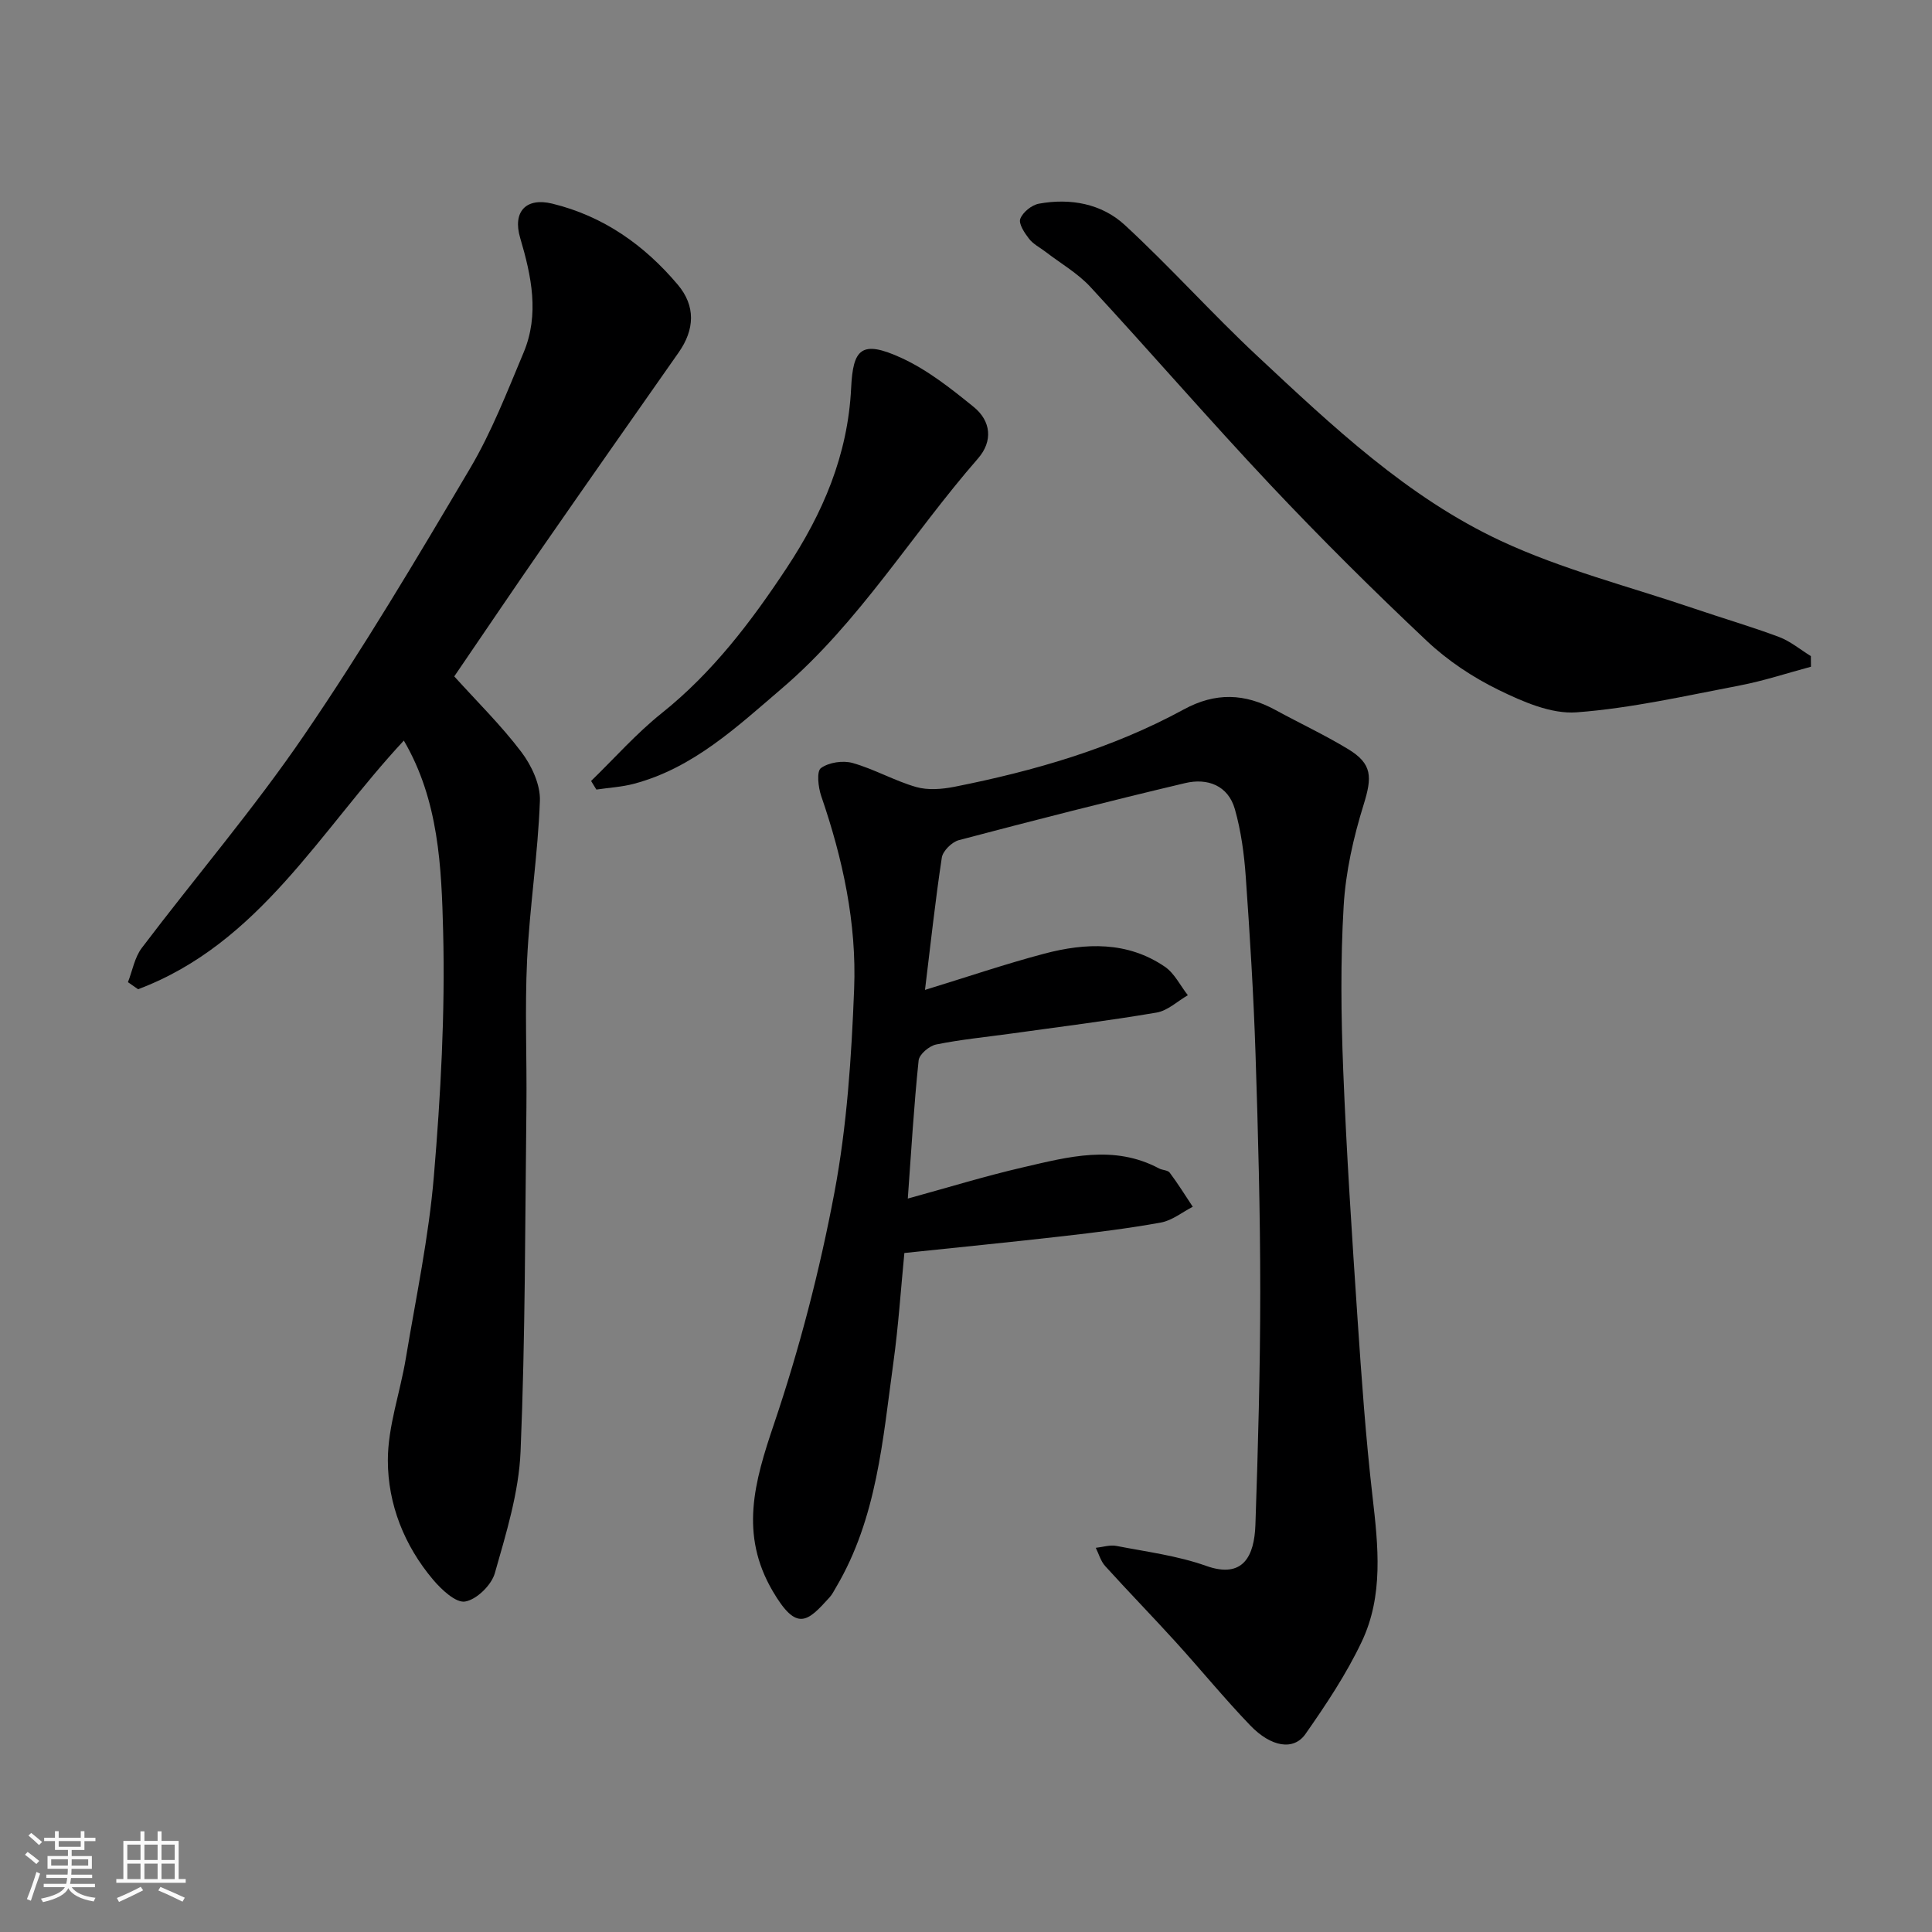
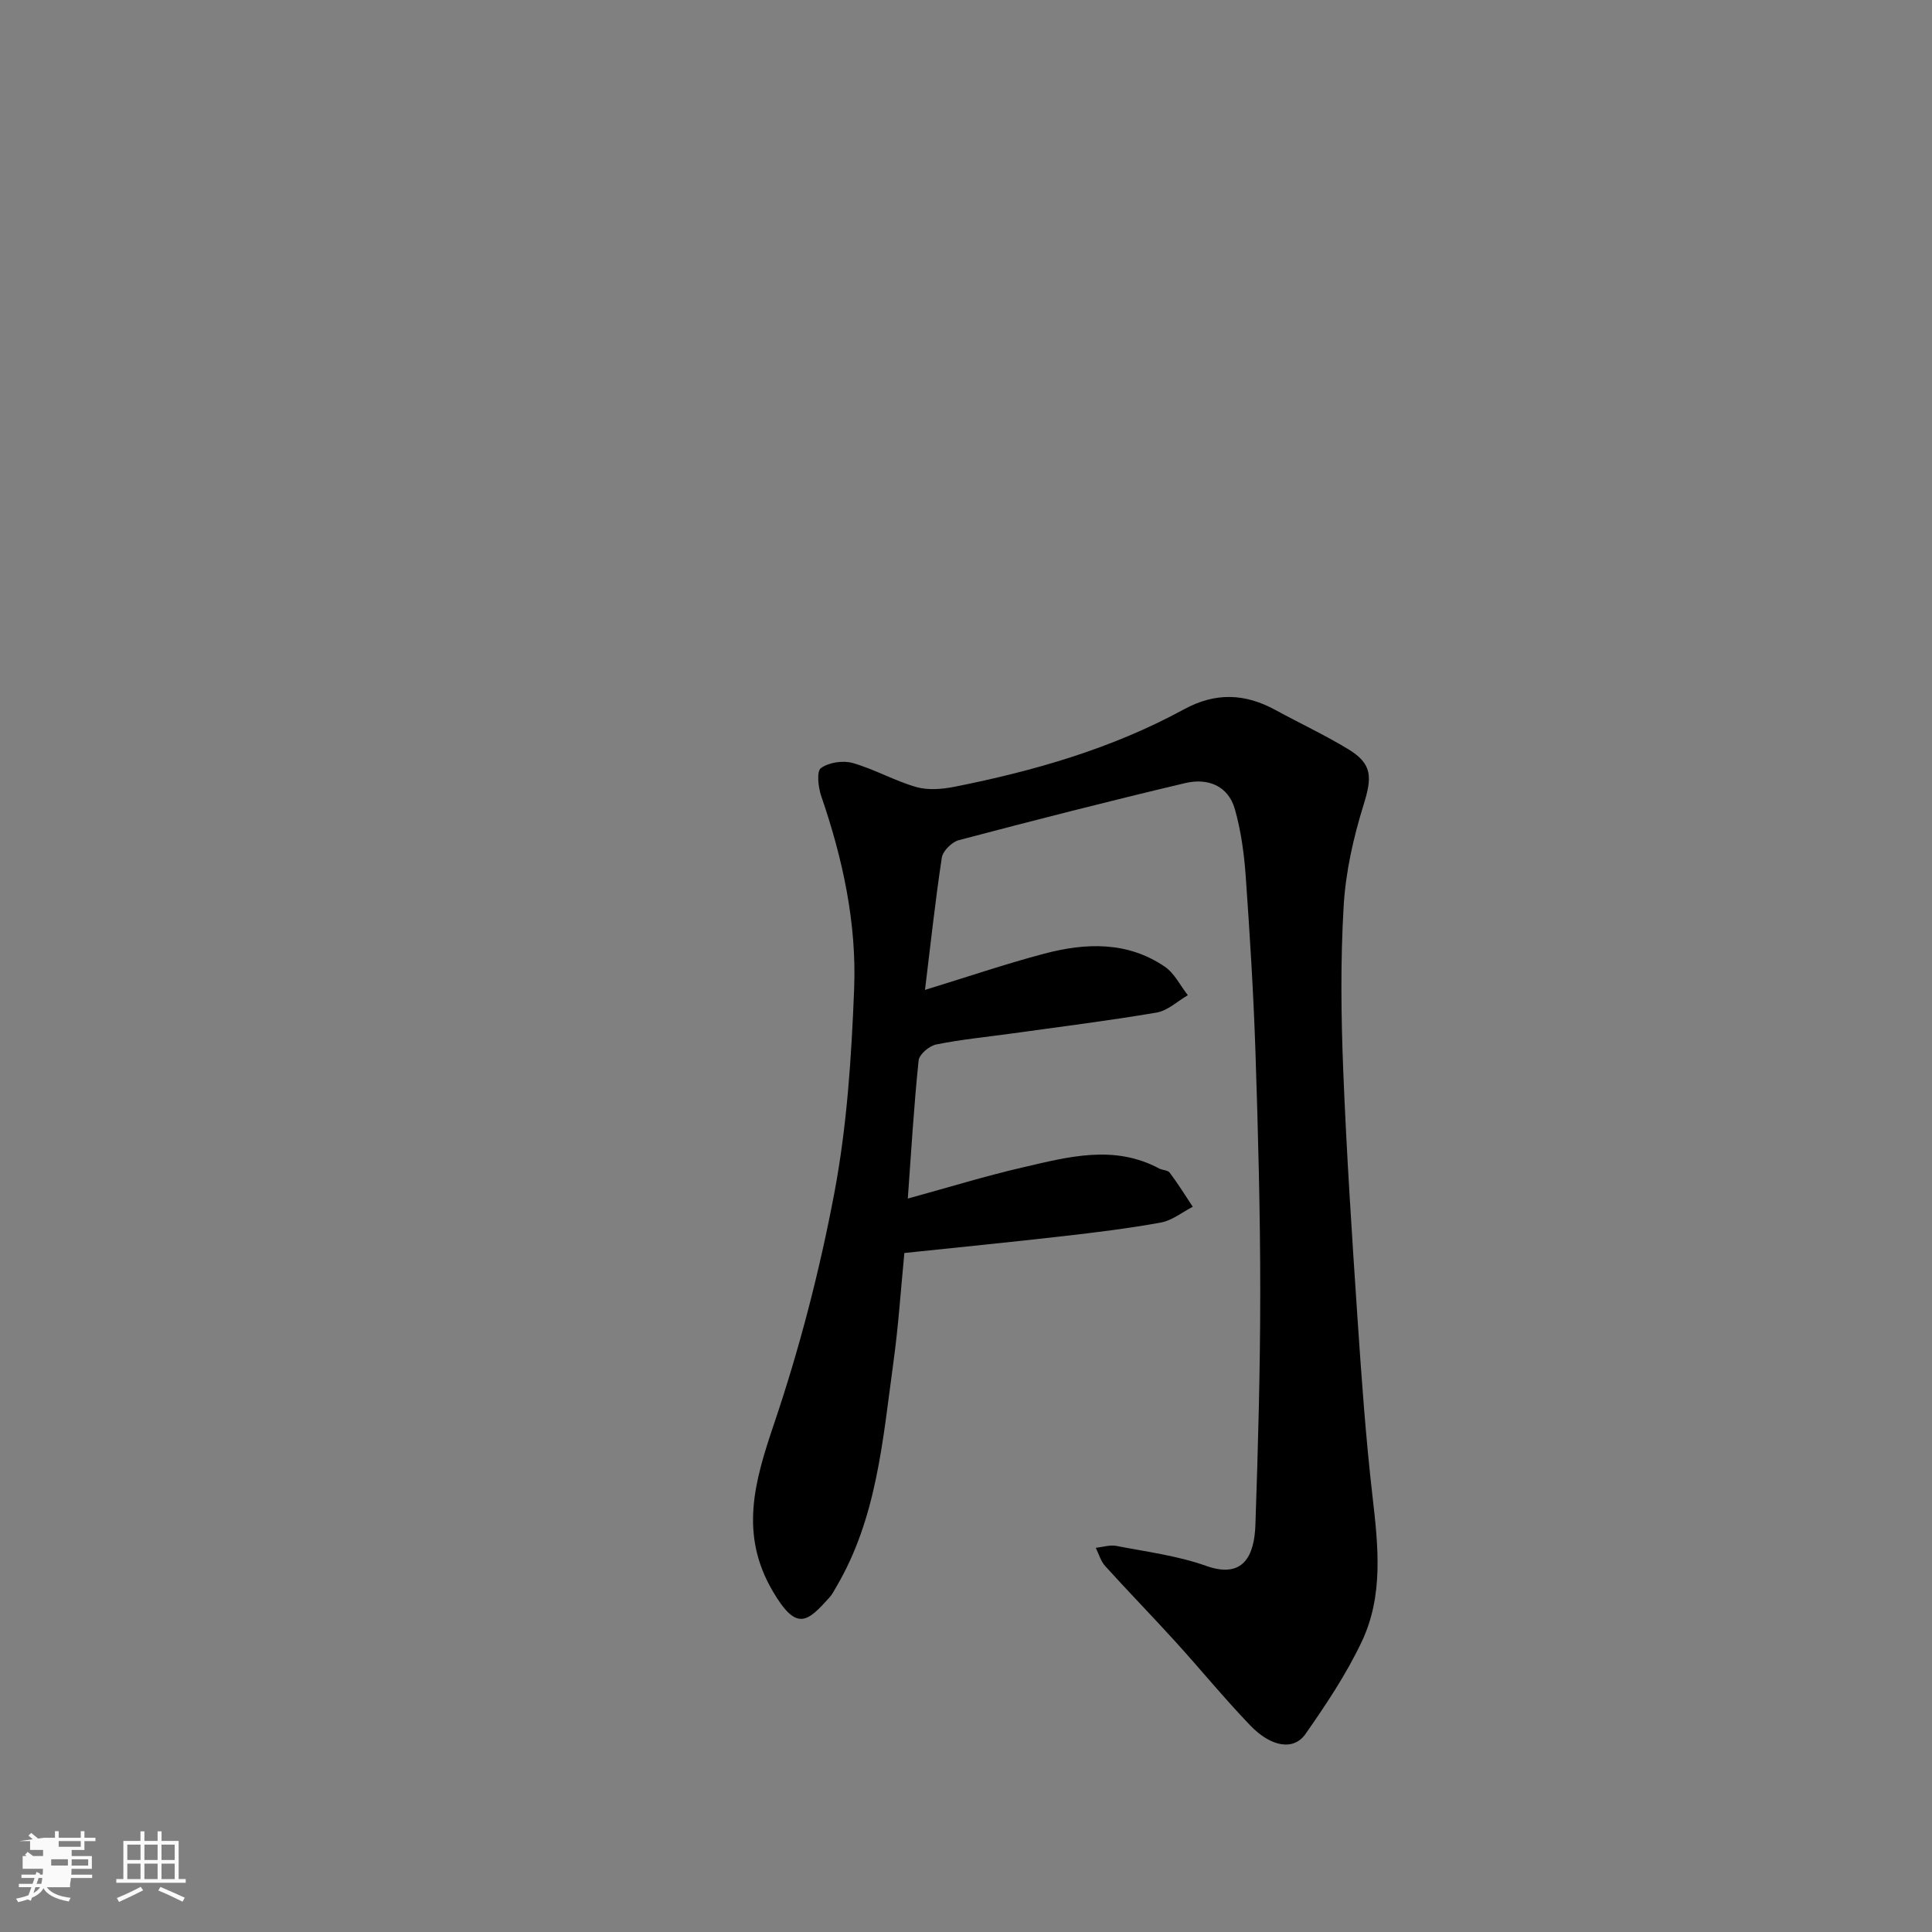
<svg xmlns="http://www.w3.org/2000/svg" enable-background="new 0 0 400 400" viewBox="0 0 400 400">
  <rect x="0" y="0" width="400" height="400" fill="#808080" stroke="none" />
-   <path d="m5.17 384 .55-.58c.85.61 1.65 1.24 2.4 1.87l-.59.64c-.83-.73-1.62-1.38-2.36-1.93m1.22 9.53-.82-.34c.71-1.76 1.37-3.64 1.98-5.63.24.13.5.25.76.36-.6 1.67-1.24 3.54-1.92 5.61m-.5-13.5.57-.54c.56.44 1.31 1.06 2.26 1.87l-.64.64c-.68-.66-1.41-1.32-2.19-1.97m3.25.46h2.24v-1.36h.77v1.36h4.57v-1.36h.76v1.36h2.28v.69h-2.28v1.84h-2.64v1.26h4.18v2.64h-4.21c0 .45-.02.86-.05 1.21h4.32v.69h-4.38c-.04.34-.1.75-.19 1.22h5.15v.69h-4.82c.87 1.19 2.51 1.92 4.93 2.19-.17.31-.3.57-.37.76-2.77-.49-4.52-1.41-5.26-2.76-.56 1.26-2.3 2.23-5.24 2.9-.12-.24-.26-.48-.43-.72 2.73-.55 4.38-1.34 4.96-2.38h-4.38v-.69h4.65c.1-.38.17-.79.21-1.22h-4.32v-.69h4.4c.03-.34.05-.75.05-1.21h-4.2v-2.64h4.23v-1.26h-2.69v-1.84h-2.24zm1.46 4.46v1.29h3.45c.01-.4.02-.57.01-.53v-.32-.45h-3.46zm1.55-2.59h4.57v-1.19h-4.57zm6.11 2.59h-3.42v.77c-.01.19-.01.37-.02.53h3.44z" fill="#fafafa" />
+   <path d="m5.17 384 .55-.58c.85.61 1.65 1.24 2.4 1.87l-.59.64c-.83-.73-1.62-1.38-2.36-1.93m1.22 9.53-.82-.34c.71-1.76 1.37-3.64 1.98-5.63.24.13.5.25.76.36-.6 1.67-1.24 3.54-1.92 5.61m-.5-13.5.57-.54c.56.44 1.31 1.06 2.26 1.87l-.64.64c-.68-.66-1.41-1.32-2.19-1.97m3.25.46h2.24v-1.36h.77v1.36h4.57v-1.36h.76v1.36h2.28v.69h-2.28v1.84h-2.64v1.26h4.18v2.64h-4.21c0 .45-.02.86-.05 1.21h4.32v.69h-4.38c-.04.34-.1.75-.19 1.22v.69h-4.82c.87 1.19 2.51 1.92 4.93 2.19-.17.31-.3.57-.37.76-2.77-.49-4.52-1.41-5.26-2.76-.56 1.26-2.3 2.23-5.24 2.9-.12-.24-.26-.48-.43-.72 2.73-.55 4.38-1.34 4.96-2.38h-4.38v-.69h4.65c.1-.38.17-.79.21-1.22h-4.32v-.69h4.4c.03-.34.05-.75.05-1.21h-4.2v-2.64h4.23v-1.26h-2.69v-1.84h-2.24zm1.46 4.46v1.29h3.45c.01-.4.02-.57.01-.53v-.32-.45h-3.46zm1.55-2.59h4.57v-1.19h-4.57zm6.11 2.59h-3.42v.77c-.01.19-.01.37-.02.53h3.44z" fill="#fafafa" />
  <path d="m32.63 379.16h.82v1.98h3.54v7.89h1.46v.78h-14.37v-.78h1.46v-7.89h3.54v-1.98h.82v1.98h2.73zm-3.49 11.48.5.73c-1.61.82-3.28 1.63-5 2.41-.13-.27-.28-.55-.44-.82 1.75-.72 3.4-1.49 4.94-2.32m-2.78-5.55h2.73v-3.18h-2.73zm0 3.95h2.73v-3.2h-2.73zm3.54-3.95h2.73v-3.18h-2.73zm0 3.95h2.73v-3.2h-2.73zm7.89 4.68c-1.84-.92-3.51-1.7-5.02-2.32l.45-.73c1.89.8 3.57 1.55 5.04 2.23zm-1.62-11.81h-2.73v3.18h2.73zm-2.73 7.13h2.73v-3.2h-2.73z" fill="#fafafa" />
  <g fill="#000001">
    <path d="m191.51 204.95c8.87-2.72 16.7-5.39 24.68-7.5 8.58-2.27 17.23-2.59 24.98 2.7 2 1.37 3.19 3.9 4.76 5.9-2.15 1.24-4.17 3.2-6.46 3.59-9.99 1.7-20.07 2.95-30.11 4.35-5.19.72-10.42 1.22-15.54 2.26-1.43.29-3.5 2.04-3.63 3.3-.97 9.31-1.52 18.65-2.24 28.6 8.29-2.27 15.99-4.65 23.83-6.46 9.36-2.17 18.84-4.77 28.2.23.7.37 1.8.33 2.2.87 1.7 2.27 3.2 4.69 4.77 7.06-2.19 1.12-4.27 2.84-6.59 3.26-6.74 1.23-13.57 2.06-20.38 2.84-10.76 1.23-21.54 2.29-32.74 3.47-.73 7.47-1.23 15.14-2.28 22.73-2.2 15.94-3.39 32.17-11.88 46.51-.41.7-.78 1.45-1.32 2.05-4.54 5.01-6.76 7.28-11.77-1.27-6.92-11.79-3.79-22.65.22-34.51 5.3-15.65 9.49-31.8 12.55-48.04 2.6-13.82 3.53-28.05 4.08-42.14.54-13.65-2.36-26.99-6.82-39.95-.62-1.82-.98-5.1-.06-5.77 1.63-1.19 4.56-1.63 6.57-1.06 4.49 1.27 8.66 3.68 13.14 4.97 2.45.7 5.36.46 7.92-.04 16.51-3.28 32.63-7.92 47.48-16.01 6.6-3.6 12.67-3.34 19 .11 4.99 2.72 10.16 5.14 15.02 8.08 5.07 3.07 5.01 5.79 3.23 11.53-2.11 6.79-3.72 13.92-4.13 20.99-.67 11.29-.54 22.67-.09 33.98.68 17.15 1.81 34.28 2.96 51.41.83 12.31 1.7 24.64 3.11 36.89 1.18 10.24 2.29 20.49-2.25 30.04-3.18 6.7-7.37 12.99-11.64 19.09-2.44 3.48-7.1 2.73-11.45-1.8-5.36-5.58-10.27-11.6-15.48-17.33-4.79-5.27-9.76-10.37-14.54-15.65-.92-1.01-1.31-2.5-1.94-3.77 1.43-.15 2.94-.66 4.29-.39 6.23 1.21 12.63 2.02 18.56 4.13 7.68 2.73 9.98-2.05 10.2-8.52.55-16.09 1-32.19 1-48.28 0-16.43-.44-32.87-.98-49.29-.4-12.21-1.16-24.41-2.02-36.6-.33-4.69-.97-9.46-2.25-13.97-1.4-4.95-5.71-6.5-10.29-5.41-15.67 3.71-31.28 7.7-46.85 11.81-1.44.38-3.33 2.23-3.54 3.63-1.36 8.97-2.33 18.02-3.48 27.38z" />
-     <path d="m83.61 153.33c-17.33 18.58-29.86 42.01-55.02 51.48-.7-.49-1.4-.97-2.1-1.46.93-2.38 1.38-5.12 2.86-7.08 11.16-14.74 23.23-28.84 33.63-44.08 12.22-17.88 23.31-36.55 34.34-55.21 4.46-7.54 7.67-15.85 11.08-23.97 3.32-7.92 1.63-15.86-.7-23.74-1.62-5.46 1.22-8.43 6.64-7.11 10.58 2.58 19.05 8.57 25.97 16.76 3.75 4.43 3.53 9.3.2 14.05-9.37 13.36-18.74 26.71-28.04 40.12-6.22 8.96-12.31 18.01-18.42 26.95 4.74 5.25 9.72 10.14 13.89 15.65 2.12 2.8 3.97 6.76 3.84 10.12-.4 10.99-2.12 21.92-2.65 32.91-.49 10.14-.03 20.32-.14 30.48-.28 23.76-.22 47.54-1.21 71.27-.35 8.49-2.98 16.97-5.33 25.24-.7 2.47-3.76 5.46-6.15 5.87-1.93.33-4.91-2.48-6.65-4.54-5.96-7.07-9.34-15.62-9.35-24.66-.01-7.04 2.55-14.06 3.72-21.14 2.09-12.56 4.75-25.08 5.81-37.73 1.41-16.8 2.34-33.73 1.92-50.56-.34-13.42-.89-27.24-8.14-39.62z" />
-     <path d="m374.94 138.04c-4.91 1.31-9.77 2.93-14.75 3.88-11.21 2.14-22.43 4.71-33.77 5.56-5.25.39-11.1-2.18-16.09-4.61-5.36-2.61-10.57-6.07-14.91-10.16-11.08-10.44-21.91-21.19-32.35-32.27-12.68-13.46-24.77-27.46-37.32-41.04-2.63-2.84-6.15-4.86-9.27-7.26-1.16-.89-2.57-1.59-3.43-2.71-.93-1.2-2.2-3.1-1.81-4.13.52-1.37 2.37-2.86 3.86-3.13 6.51-1.19 12.98-.01 17.78 4.42 9.47 8.74 18.09 18.4 27.52 27.2 15.47 14.45 31 29.17 50.35 38.2 12.74 5.94 26.62 9.45 40 14 5.84 1.99 11.78 3.72 17.56 5.88 2.37.89 4.42 2.62 6.61 3.97.02.73.02 1.47.02 2.2z" />
-     <path d="m122.38 161.69c4.84-4.7 9.35-9.82 14.6-14.02 10.56-8.43 18.54-18.96 25.89-30.07 7.47-11.31 12.67-23.32 13.35-37.28.39-8.03 2.05-10.06 10.46-6.19 5.39 2.48 10.25 6.34 14.91 10.12 3.58 2.9 4.04 7.07.89 10.68-13.72 15.72-24.58 33.91-40.61 47.61-9.27 7.92-18.29 16.44-30.57 19.72-2.54.68-5.21.82-7.83 1.21-.36-.6-.73-1.19-1.09-1.78z" />
  </g>
</svg>